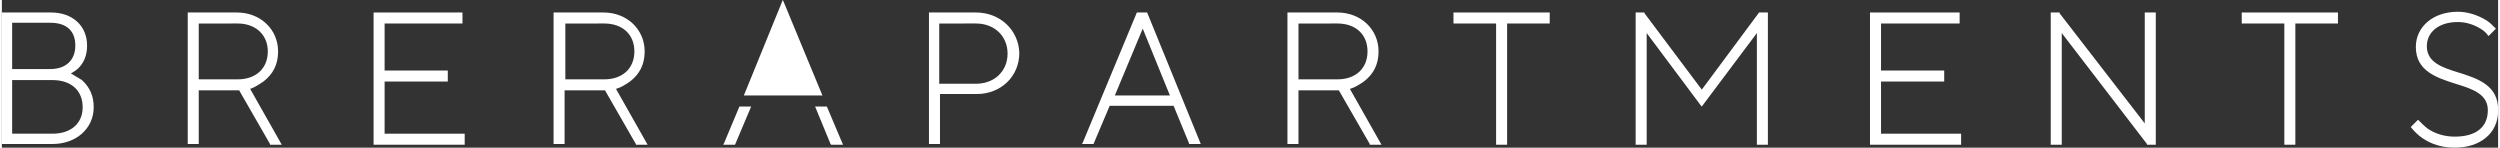
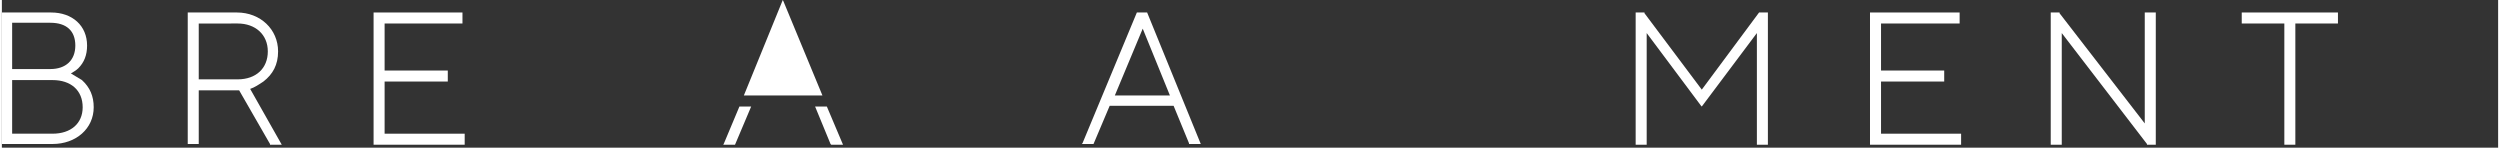
<svg xmlns="http://www.w3.org/2000/svg" xml:space="preserve" width="1456px" height="86px" version="1.1" shape-rendering="geometricPrecision" text-rendering="geometricPrecision" image-rendering="optimizeQuality" fill-rule="evenodd" clip-rule="evenodd" viewBox="0 0 1127.22 66.68">
  <rect x="0" y="0" width="1127.22" height="66.68" fill="#333333" stroke="none" />
  <g id="Livello_x0020_1">
    <g id="BA-logo-2022-bianco-01.svg">
      <g id="base">
   </g>
      <g id="Livello_2">
        <g>
          <path fill="white" d="M31.18 33.17c1,-0.66 2.32,-1.32 3.32,-2.32 2.65,-2.65 3.98,-5.97 3.98,-10.28 0,-8.96 -6.63,-14.93 -16.25,-14.93l-22.23 0 0 59.38 22.89 0c10.62,0 18.58,-6.97 18.58,-16.59 0,-4.97 -1.66,-8.95 -5.31,-12.27 -1.66,-1 -3.32,-1.99 -4.98,-2.99zm-26.54 -1.99l0 -20.9 17.25 0c7.3,0 11.28,3.65 11.28,10.29 0,6.63 -4.31,10.61 -11.28,10.61l-17.25 0zm31.85 17.25c0,7.3 -5.31,11.94 -13.6,11.94l-18.25 0 0 -24.21 18.25 0c8.29,0 13.6,4.64 13.6,12.27z" />
          <path fill="white" d="M118.1 36.82c4.31,-3.32 6.63,-7.63 6.63,-13.6 0,-9.95 -7.96,-17.58 -18.58,-17.58l-22.22 0 0 59.38 4.97 0 0 -24.22 18.25 0 13.93 24.22 0 0.33 5.31 0 -14.27 -25.21c1.99,-0.66 3.98,-1.99 5.98,-3.32zm1.99 -13.6c0,7.63 -5.31,12.61 -13.61,12.61l-17.58 0 0 -25.21 17.59 -0.01c7.96,0 13.6,4.98 13.6,12.61z" />
          <polygon fill="white" points="172.83,36.82 201.36,36.82 201.36,31.85 172.83,31.85 172.83,10.61 207.99,10.61 207.99,5.64 167.85,5.64 167.85,65.35 208.99,65.35 208.99,60.37 172.83,60.37 " />
-           <path fill="white" d="M283.63 36.82c4.31,-3.32 6.63,-7.63 6.63,-13.6 0,-9.95 -7.96,-17.58 -18.58,-17.58l-22.55 0 0 59.38 4.97 0 0 -24.22 18.25 0 13.93 24.22 0 0.33 5.31 0 -14.27 -25.21c2.33,-0.66 4.32,-1.99 6.31,-3.32zm1.99 -13.6c0,7.63 -5.31,12.61 -13.6,12.61l-17.58 0 0 -25.21 17.58 -0.01c8.29,0 13.6,4.98 13.6,12.61z" />
-           <path fill="white" d="M439.87 5.64l-21.23 0 0 59.38 4.98 0 0 -22.56 16.58 0c10.95,0 19.24,-7.96 19.24,-18.58 -0.33,-10.28 -8.62,-18.24 -19.57,-18.24zm14.27 18.58c0,7.96 -5.98,13.6 -14.27,13.6l-16.59 0 0 -27.2 16.59 -0.01c8.29,0 14.27,5.64 14.27,13.61z" />
          <path fill="white" d="M517.16 5.64l-4.64 0 -24.55 59.05 -0.33 0.33 5.31 0 7.3 -17.25 28.86 0 6.96 16.92 0 0.33 5.31 0 -24.22 -59.38 0 0zm10.29 37.48l-24.88 0 12.6 -30.18 12.28 30.18z" />
-           <path fill="white" d="M615.02 36.82c4.32,-3.32 6.64,-7.63 6.64,-13.6 0,-9.95 -7.96,-17.58 -18.58,-17.58l-22.56 0 0 59.38 4.98 0 0 -24.22 18.24 0 13.94 24.22 0 0.33 5.3 0 -14.26 -25.21c2.32,-0.66 4.31,-1.99 6.3,-3.32zm1.66 -13.6c0,7.63 -5.31,12.61 -13.6,12.61l-17.58 0 0 -25.21 17.58 -0.01c8.29,0 13.6,4.98 13.6,12.61z" />
-           <polygon fill="white" points="655.49,10.61 674.74,10.61 674.74,65.35 679.71,65.35 679.71,10.61 698.95,10.61 698.95,5.64 655.49,5.64 " />
          <polygon fill="white" points="767.62,40.47 741.74,5.97 741.74,5.64 737.76,5.64 737.76,65.35 742.74,65.35 742.74,14.93 767.29,47.77 767.62,48.1 792.5,14.93 792.5,65.35 797.47,65.35 797.47,5.64 793.49,5.64 " />
          <polygon fill="white" points="848.56,36.82 877.09,36.82 877.09,31.85 848.56,31.85 848.56,10.61 884.05,10.61 884.05,5.64 843.58,5.64 843.58,65.35 884.72,65.35 884.72,60.37 848.56,60.37 " />
          <polygon fill="white" points="967.65,55.73 929.17,5.97 929.17,5.64 925.19,5.64 925.19,65.35 930.17,65.35 930.17,14.93 968.65,65.02 968.65,65.35 972.63,65.35 972.63,5.64 967.65,5.64 " />
          <polygon fill="white" points="1011.44,10.61 1030.68,10.61 1030.68,65.35 1035.65,65.35 1035.65,10.61 1054.89,10.61 1054.89,5.64 1011.44,5.64 " />
-           <path fill="white" d="M1109.63 32.84c-7.63,-2.32 -14.6,-4.64 -14.6,-11.94 0,-6.63 5.64,-10.95 13.94,-10.95 3.64,0 6.96,1 10.28,2.99 1.66,0.99 2.65,1.99 3.32,2.98l0.33 0.34 3.32 -3.32 -0.34 -0.33c-1.32,-1.33 -2.65,-2.66 -4.31,-3.65 -3.98,-2.32 -8.29,-3.65 -12.6,-3.65 -10.95,0 -18.91,6.63 -18.91,15.92 0,10.95 9.62,13.93 17.91,16.59 7.63,2.32 14.6,4.64 14.6,11.94 0,7.63 -5.31,11.94 -14.93,11.94 -4.64,0 -8.96,-1.33 -12.27,-3.65 -1.33,-0.99 -2.66,-2.32 -3.98,-3.65l-0.34 -0.33 -3.31 3.32 0.33 0.33c1.33,1.66 2.98,3.32 4.97,4.65 4.32,2.98 9.29,4.31 14.6,4.31 11.61,0 19.57,-6.64 19.57,-16.59 0.33,-11.61 -9.29,-14.6 -17.58,-17.25z" />
          <g>
            <polygon fill="white" points="335.05,43.12 370.54,43.12 352.96,0.66 352.63,0 " />
            <polygon fill="white" points="367.22,48.1 374.19,65.02 374.52,65.35 379.83,65.35 372.53,48.1 " />
            <polygon fill="white" points="333.05,48.1 326.09,64.69 325.76,65.35 331.06,65.35 338.36,48.1 " />
          </g>
        </g>
      </g>
      <g id="PAGINA">
   </g>
    </g>
  </g>
</svg>